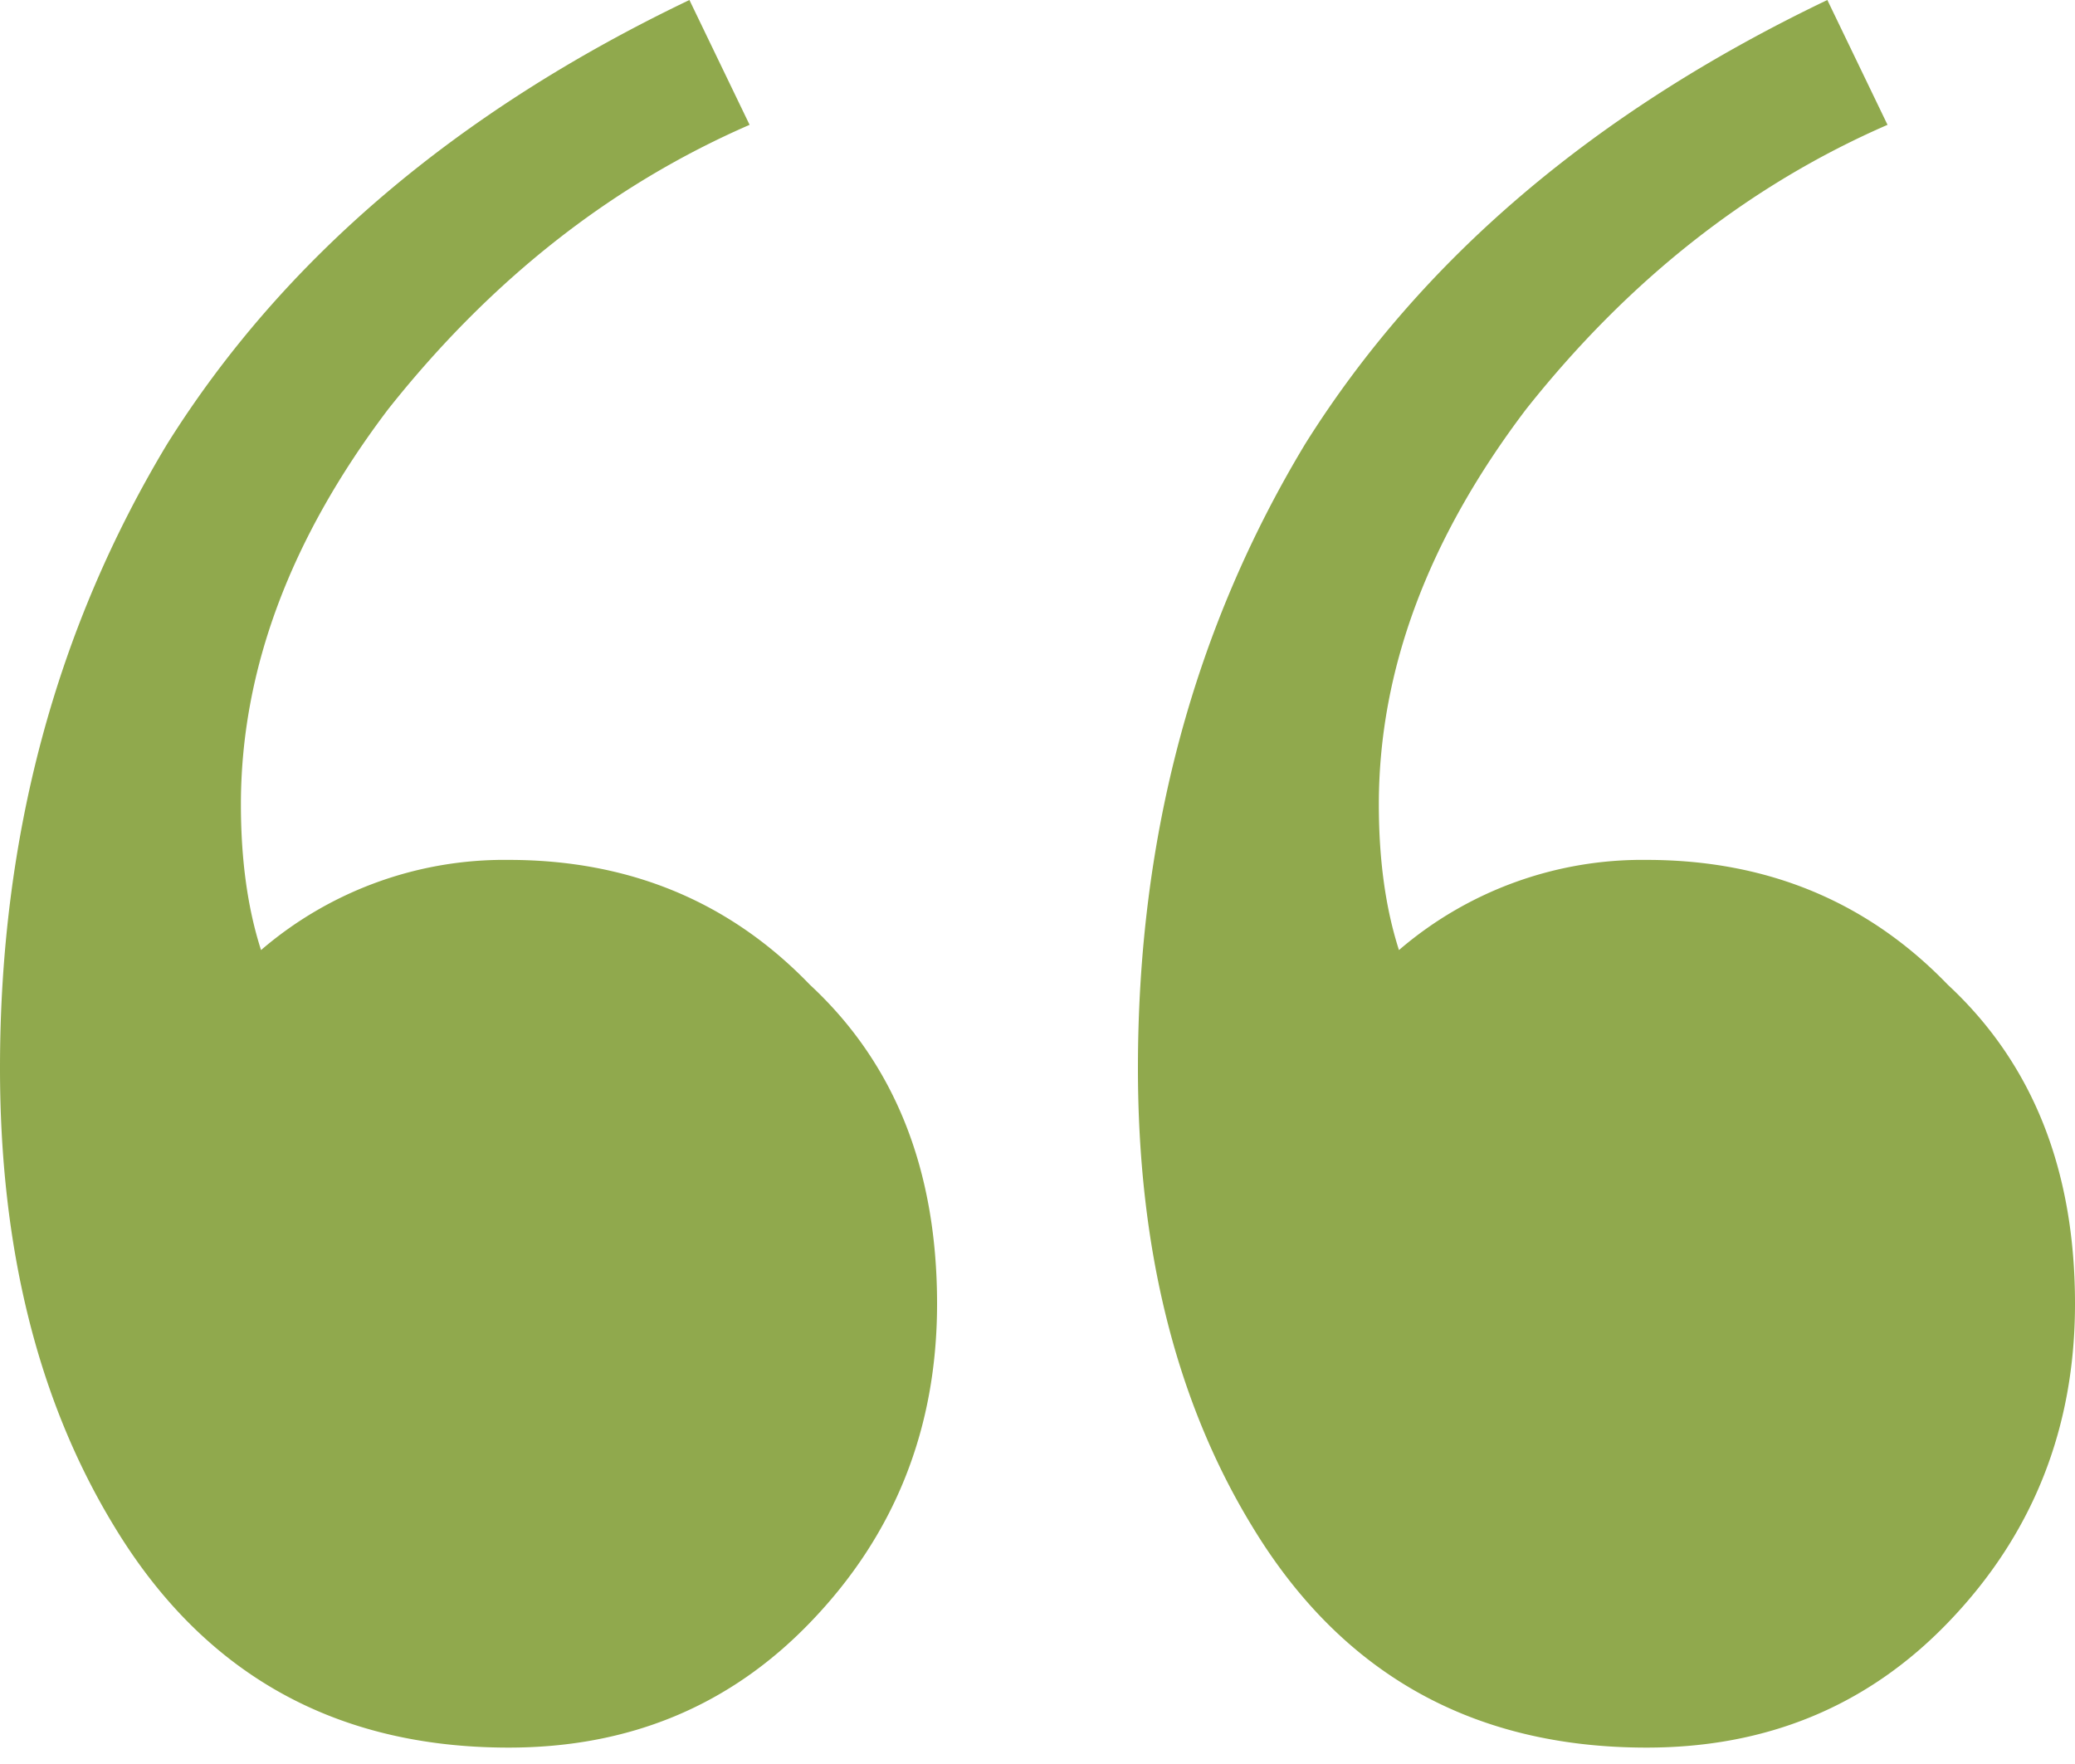
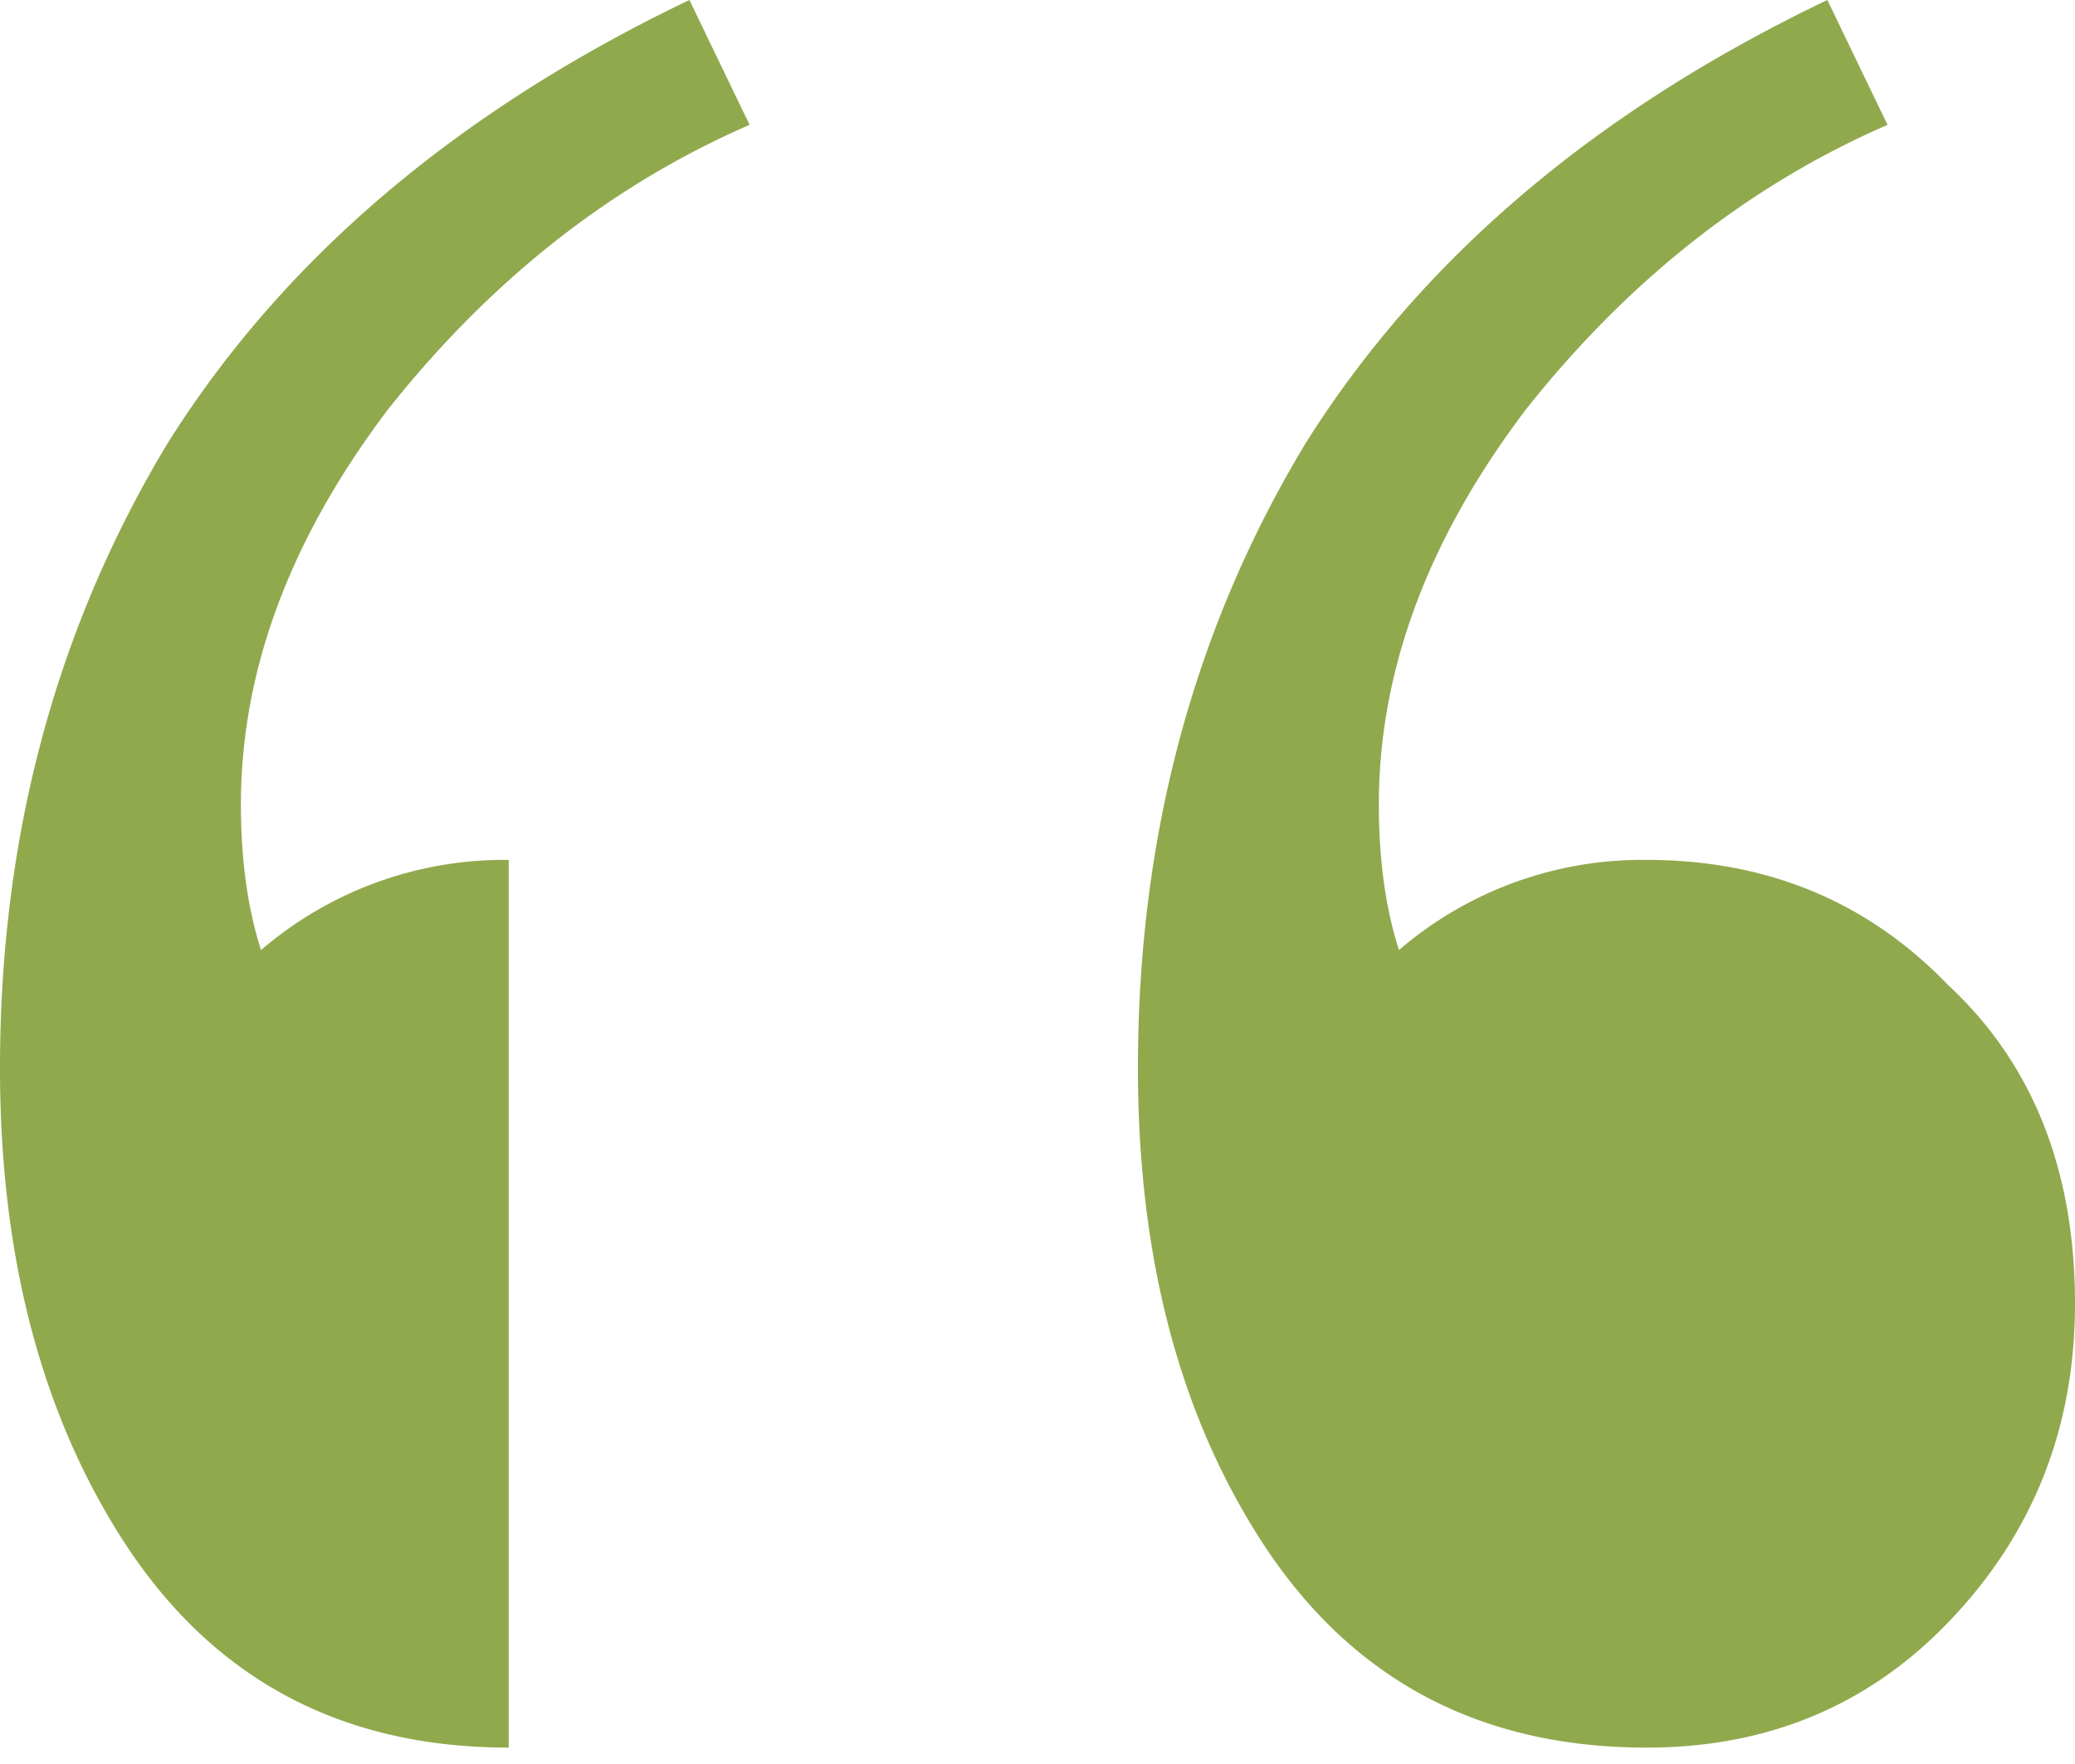
<svg xmlns="http://www.w3.org/2000/svg" width="20" height="17" fill="none">
-   <path d="M15.871 16.842c-1.678 0-2.946-.713-3.806-2.139-.732-1.203-1.097-2.673-1.097-4.41 0-2.228.537-4.233 1.613-6.016C13.699 2.495 15.376 1.07 17.613 0l.58 1.203c-1.333.58-2.494 1.493-3.483 2.74-.947 1.248-1.42 2.518-1.42 3.81 0 .534.065 1.002.194 1.403a3.597 3.597 0 0 1 2.387-.869c1.161 0 2.129.401 2.903 1.203.817.758 1.226 1.783 1.226 3.075 0 1.203-.409 2.228-1.226 3.074-.774.802-1.742 1.203-2.903 1.203Zm-10.968 0c-1.677 0-2.946-.713-3.806-2.139C.366 13.5 0 12.03 0 10.293 0 8.064.538 6.06 1.613 4.276 2.73 2.495 4.409 1.07 6.645 0l.58 1.203c-1.333.58-2.494 1.493-3.483 2.74-.946 1.248-1.42 2.518-1.42 3.81 0 .534.065 1.002.194 1.403a3.597 3.597 0 0 1 2.387-.869c1.162 0 2.13.401 2.903 1.203.818.758 1.226 1.783 1.226 3.075 0 1.203-.408 2.228-1.226 3.074-.774.802-1.741 1.203-2.903 1.203Z" fill="#90A94D" />
+   <path d="M15.871 16.842c-1.678 0-2.946-.713-3.806-2.139-.732-1.203-1.097-2.673-1.097-4.41 0-2.228.537-4.233 1.613-6.016C13.699 2.495 15.376 1.07 17.613 0l.58 1.203c-1.333.58-2.494 1.493-3.483 2.74-.947 1.248-1.42 2.518-1.42 3.81 0 .534.065 1.002.194 1.403a3.597 3.597 0 0 1 2.387-.869c1.161 0 2.129.401 2.903 1.203.817.758 1.226 1.783 1.226 3.075 0 1.203-.409 2.228-1.226 3.074-.774.802-1.742 1.203-2.903 1.203Zm-10.968 0c-1.677 0-2.946-.713-3.806-2.139C.366 13.5 0 12.03 0 10.293 0 8.064.538 6.06 1.613 4.276 2.73 2.495 4.409 1.07 6.645 0l.58 1.203c-1.333.58-2.494 1.493-3.483 2.74-.946 1.248-1.42 2.518-1.42 3.81 0 .534.065 1.002.194 1.403a3.597 3.597 0 0 1 2.387-.869Z" fill="#90A94D" />
</svg>